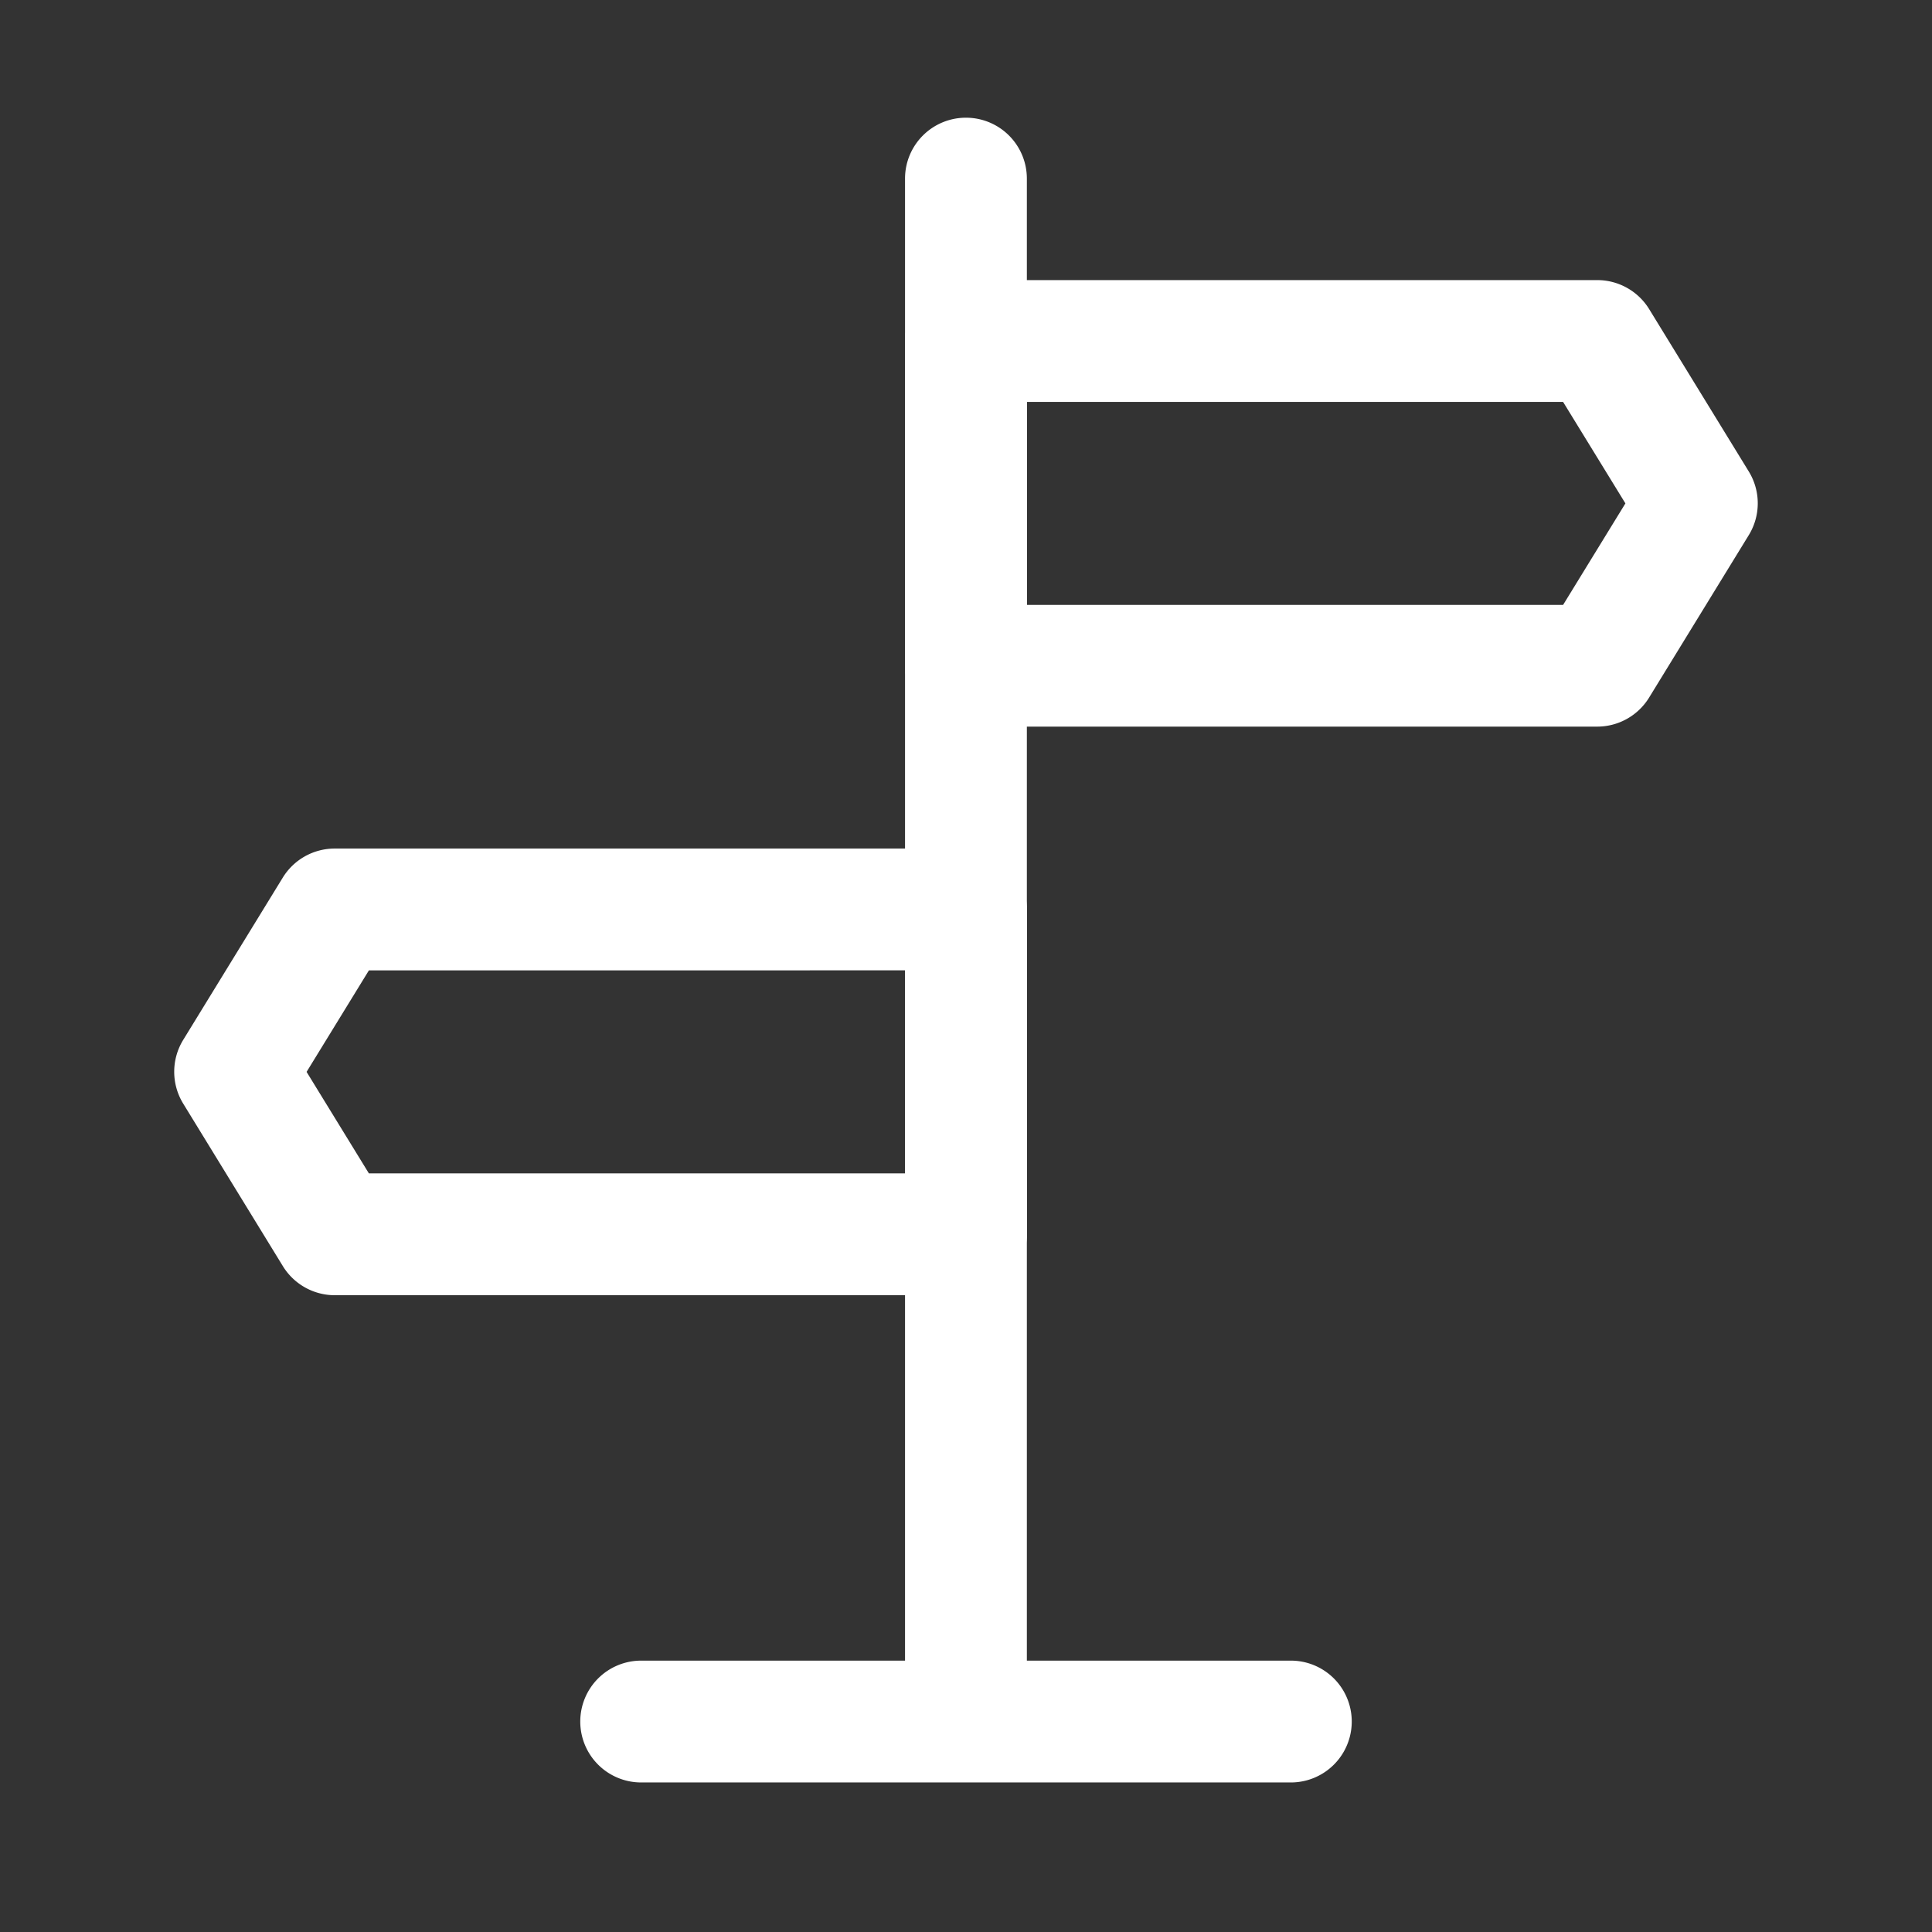
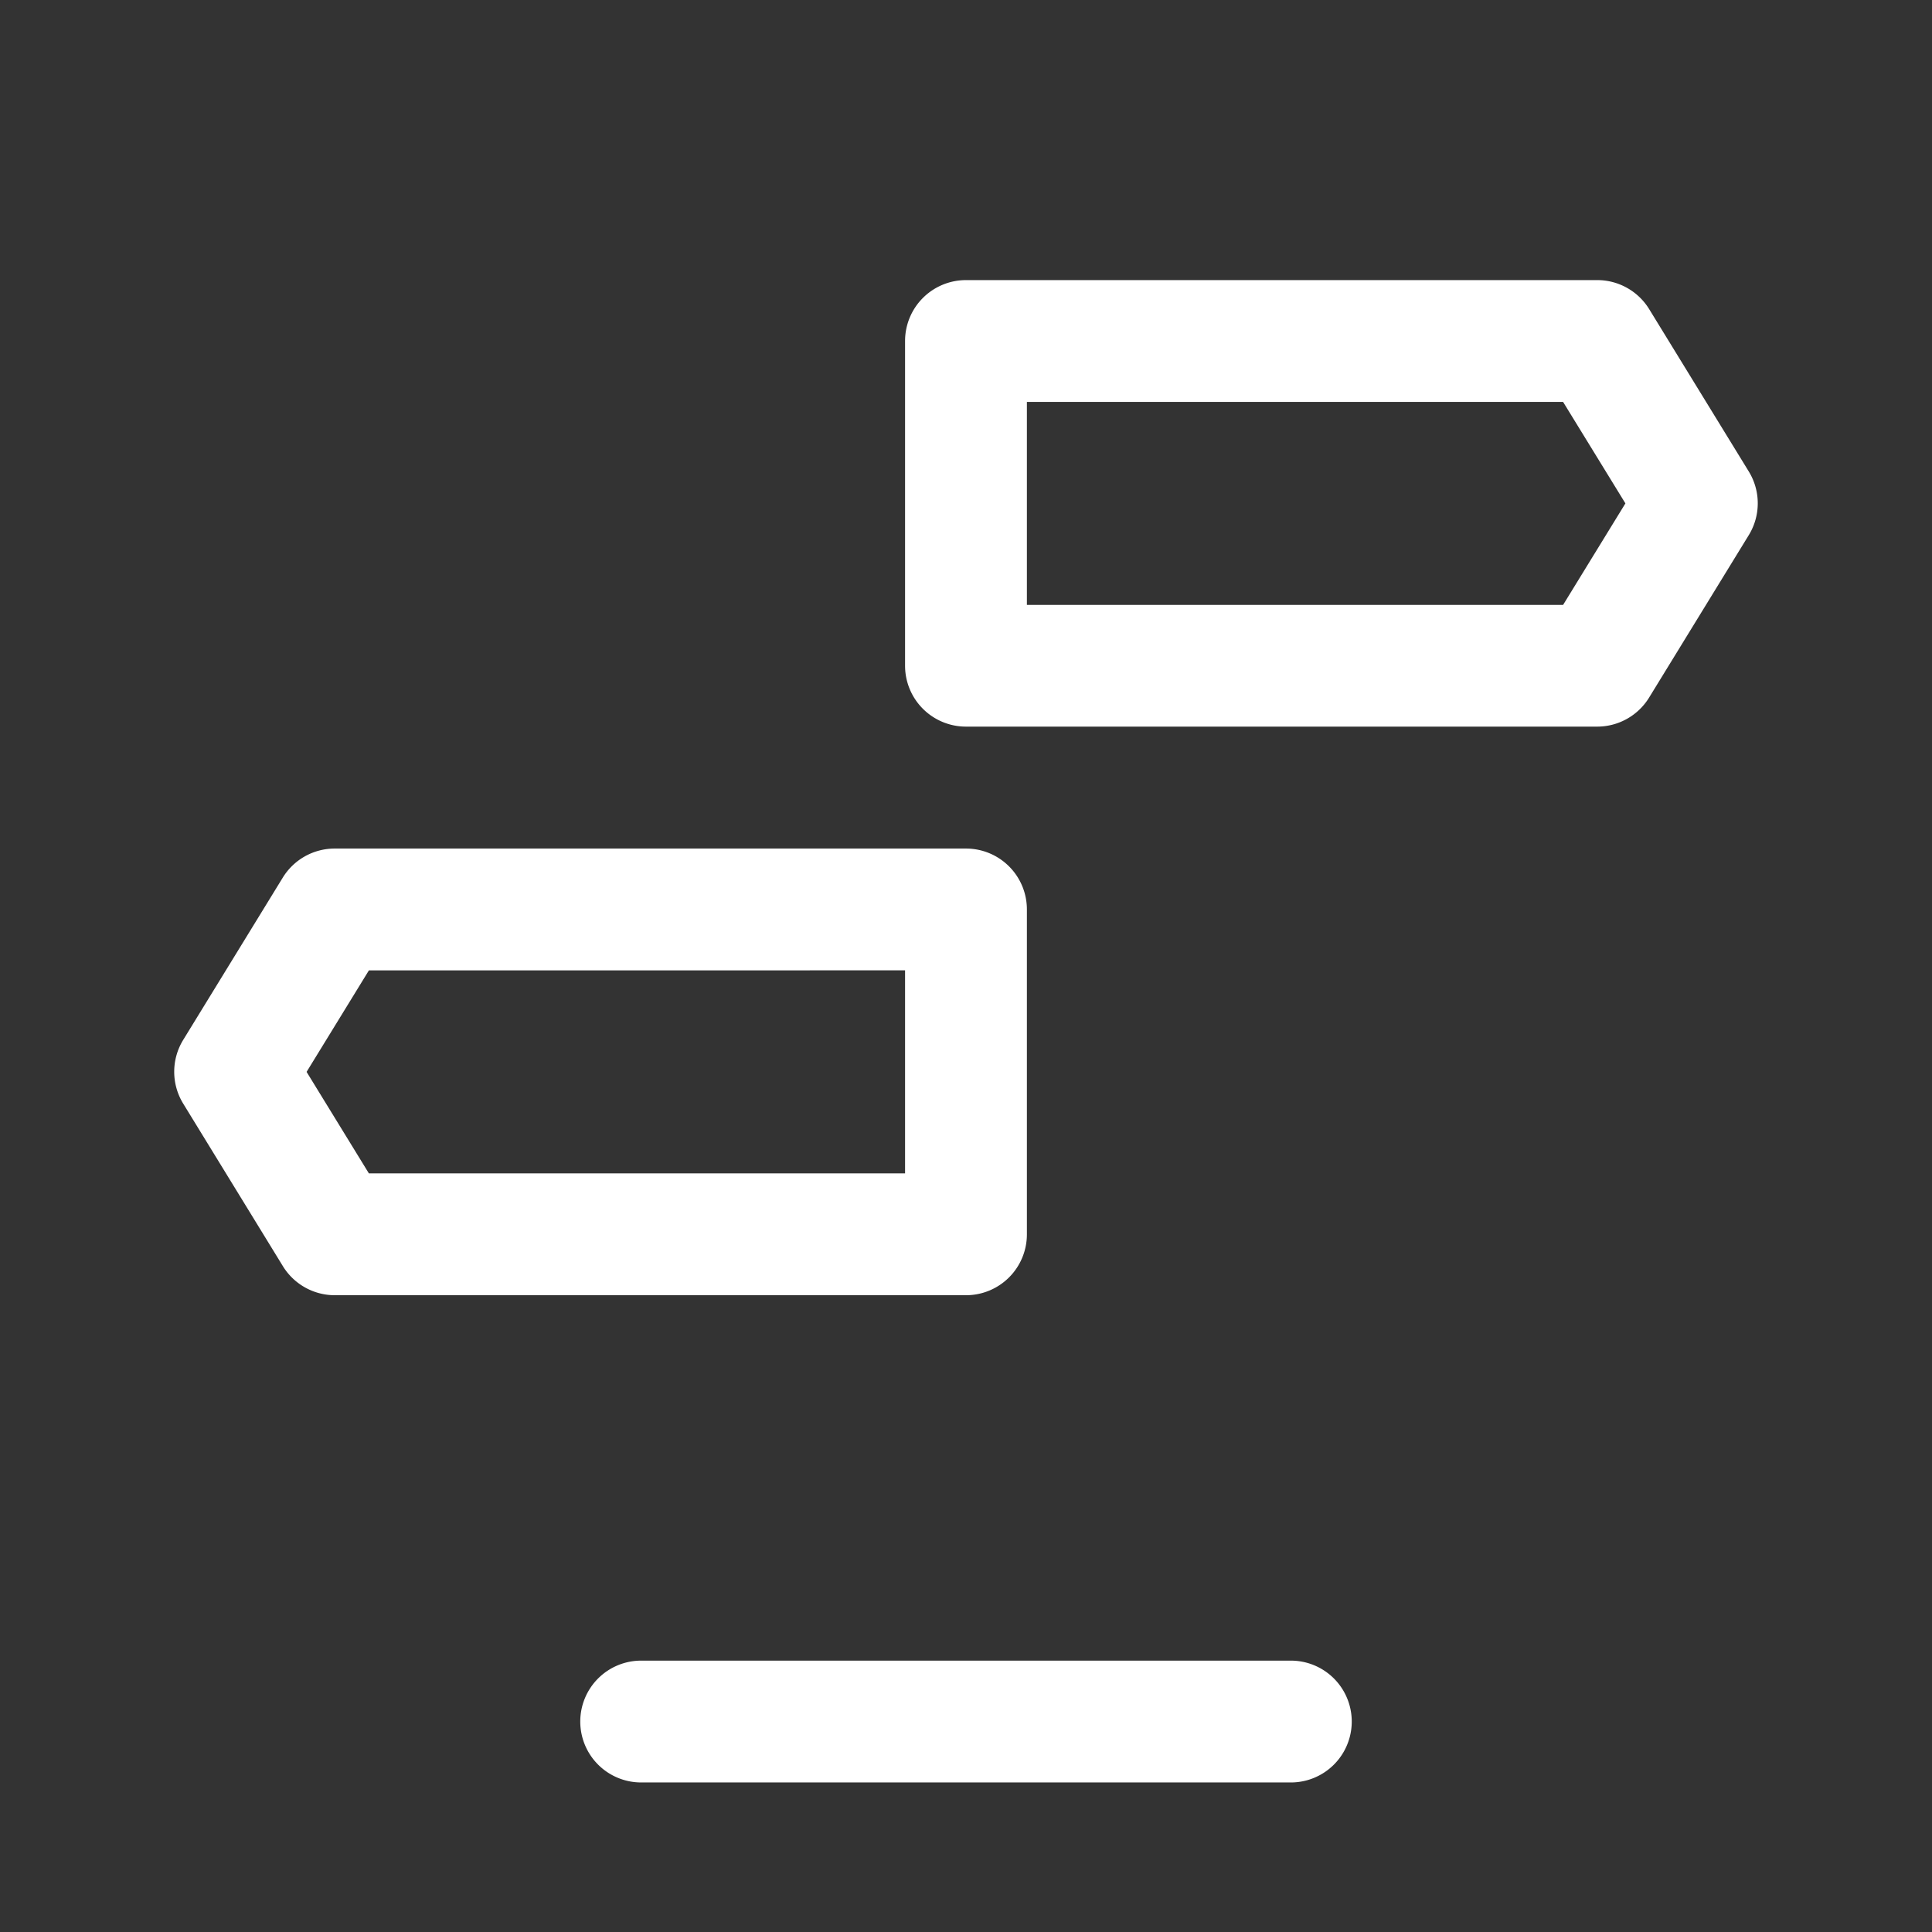
<svg xmlns="http://www.w3.org/2000/svg" width="52" height="52" viewBox="0 0 52 52">
  <rect x="0" y="0" width="52" height="52" fill="#333333" stroke="none" />
  <g id="beratung" transform="translate(-1250 -2820)">
    <g id="_002-sideboard" data-name="002-sideboard" transform="translate(1252.439 2821.918)">
-       <path id="Path_31" data-name="Path 31" d="M12.889,1.25a1.639,1.639,0,0,1,1.639,1.639V43.325a1.639,1.639,0,0,1-3.279,0V2.889A1.639,1.639,0,0,1,12.889,1.25Z" transform="translate(10.671)" fill="#fff" fill-rule="evenodd" />
      <path id="Path_32" data-name="Path 32" d="M11.25,4.889A1.639,1.639,0,0,1,12.889,3.25H29.878a1.639,1.639,0,0,1,1.4.782L33.958,8.4a1.639,1.639,0,0,1,0,1.715l-2.682,4.371a1.639,1.639,0,0,1-1.4.782H12.889a1.639,1.639,0,0,1-1.639-1.639Zm3.279,1.639v5.464H28.961l1.677-2.732L28.961,6.529Z" transform="translate(10.671 2.371)" fill="#fff" fill-rule="evenodd" />
      <path id="Path_33" data-name="Path 33" d="M25.2,11.889a1.639,1.639,0,0,0-1.639-1.639H6.572a1.64,1.64,0,0,0-1.4.782L2.492,15.4a1.64,1.64,0,0,0,0,1.715L5.175,21.49a1.64,1.64,0,0,0,1.4.782H23.561A1.639,1.639,0,0,0,25.2,20.632Zm-3.279,1.639v5.464H7.489L5.813,16.261l1.677-2.732Z" transform="translate(0 10.671)" fill="#fff" fill-rule="evenodd" />
      <path id="Path_34" data-name="Path 34" d="M7.25,21.889A1.639,1.639,0,0,1,8.889,20.25H26.375a1.639,1.639,0,0,1,0,3.279H8.889A1.639,1.639,0,0,1,7.25,21.889Z" transform="translate(5.929 22.528)" fill="#fff" fill-rule="evenodd" />
    </g>
    <rect id="Rectangle_30" data-name="Rectangle 30" width="52" height="52" transform="translate(1250 2820)" fill="none" />
  </g>
</svg>